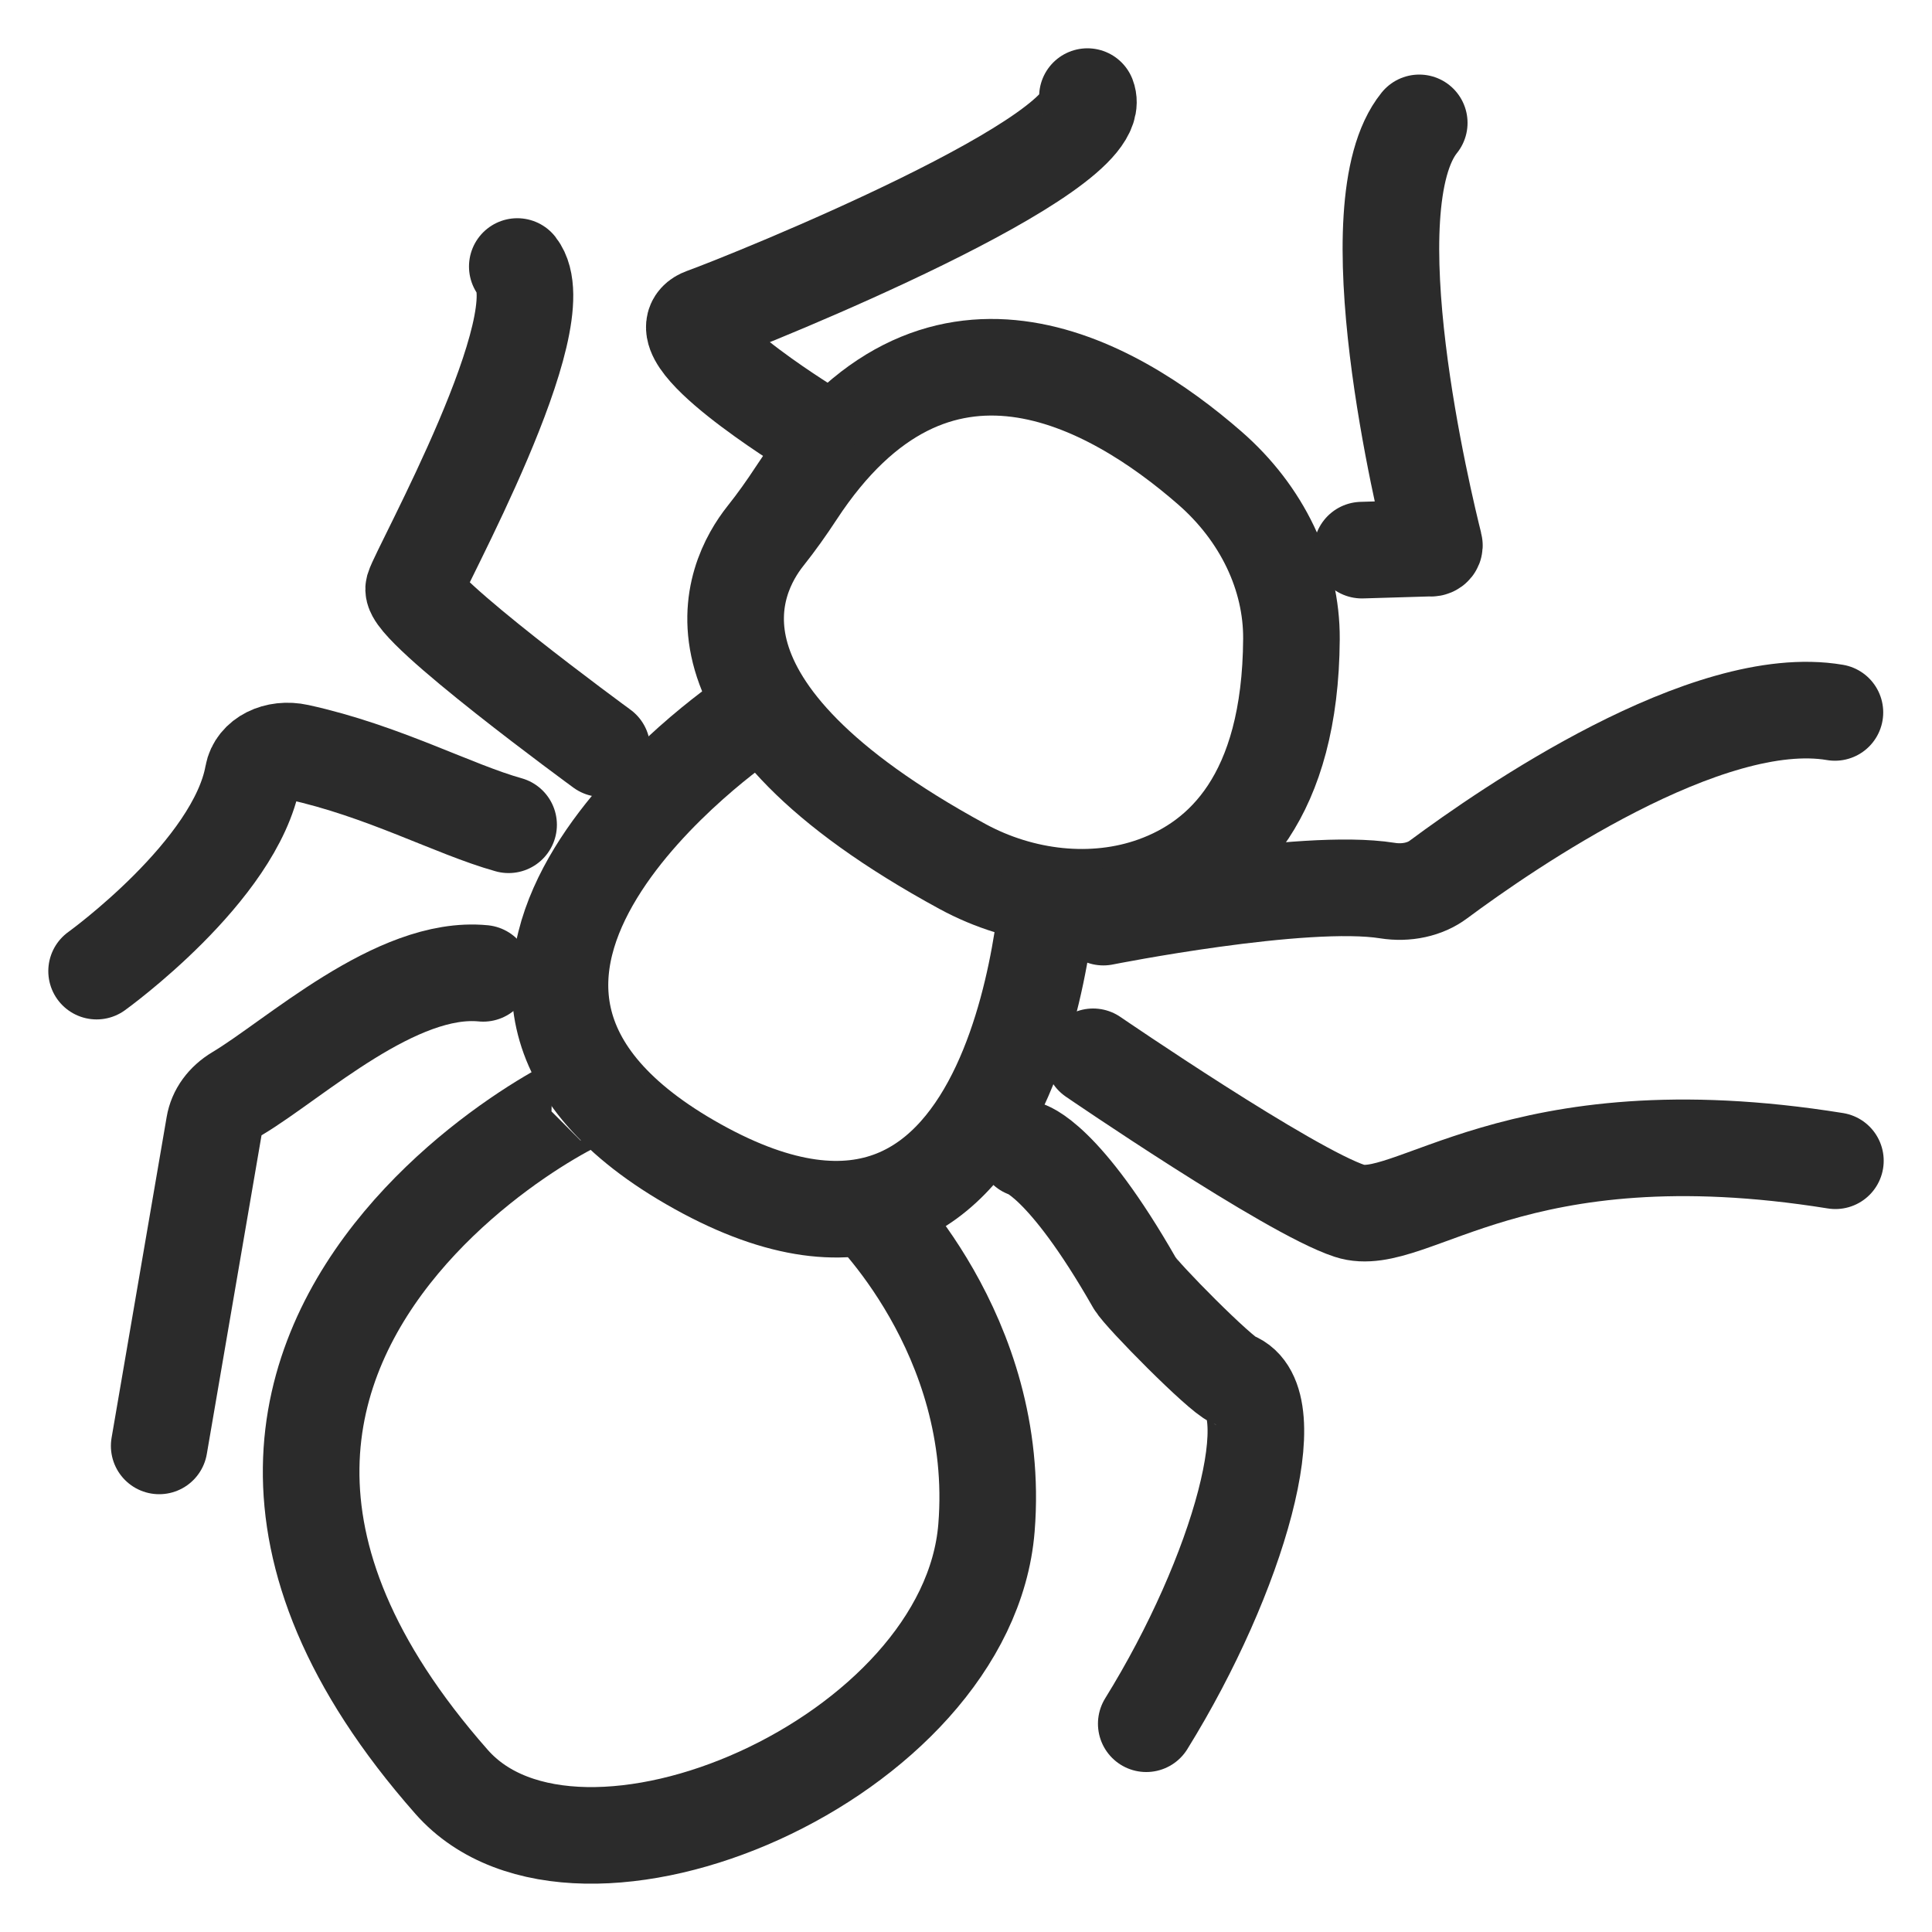
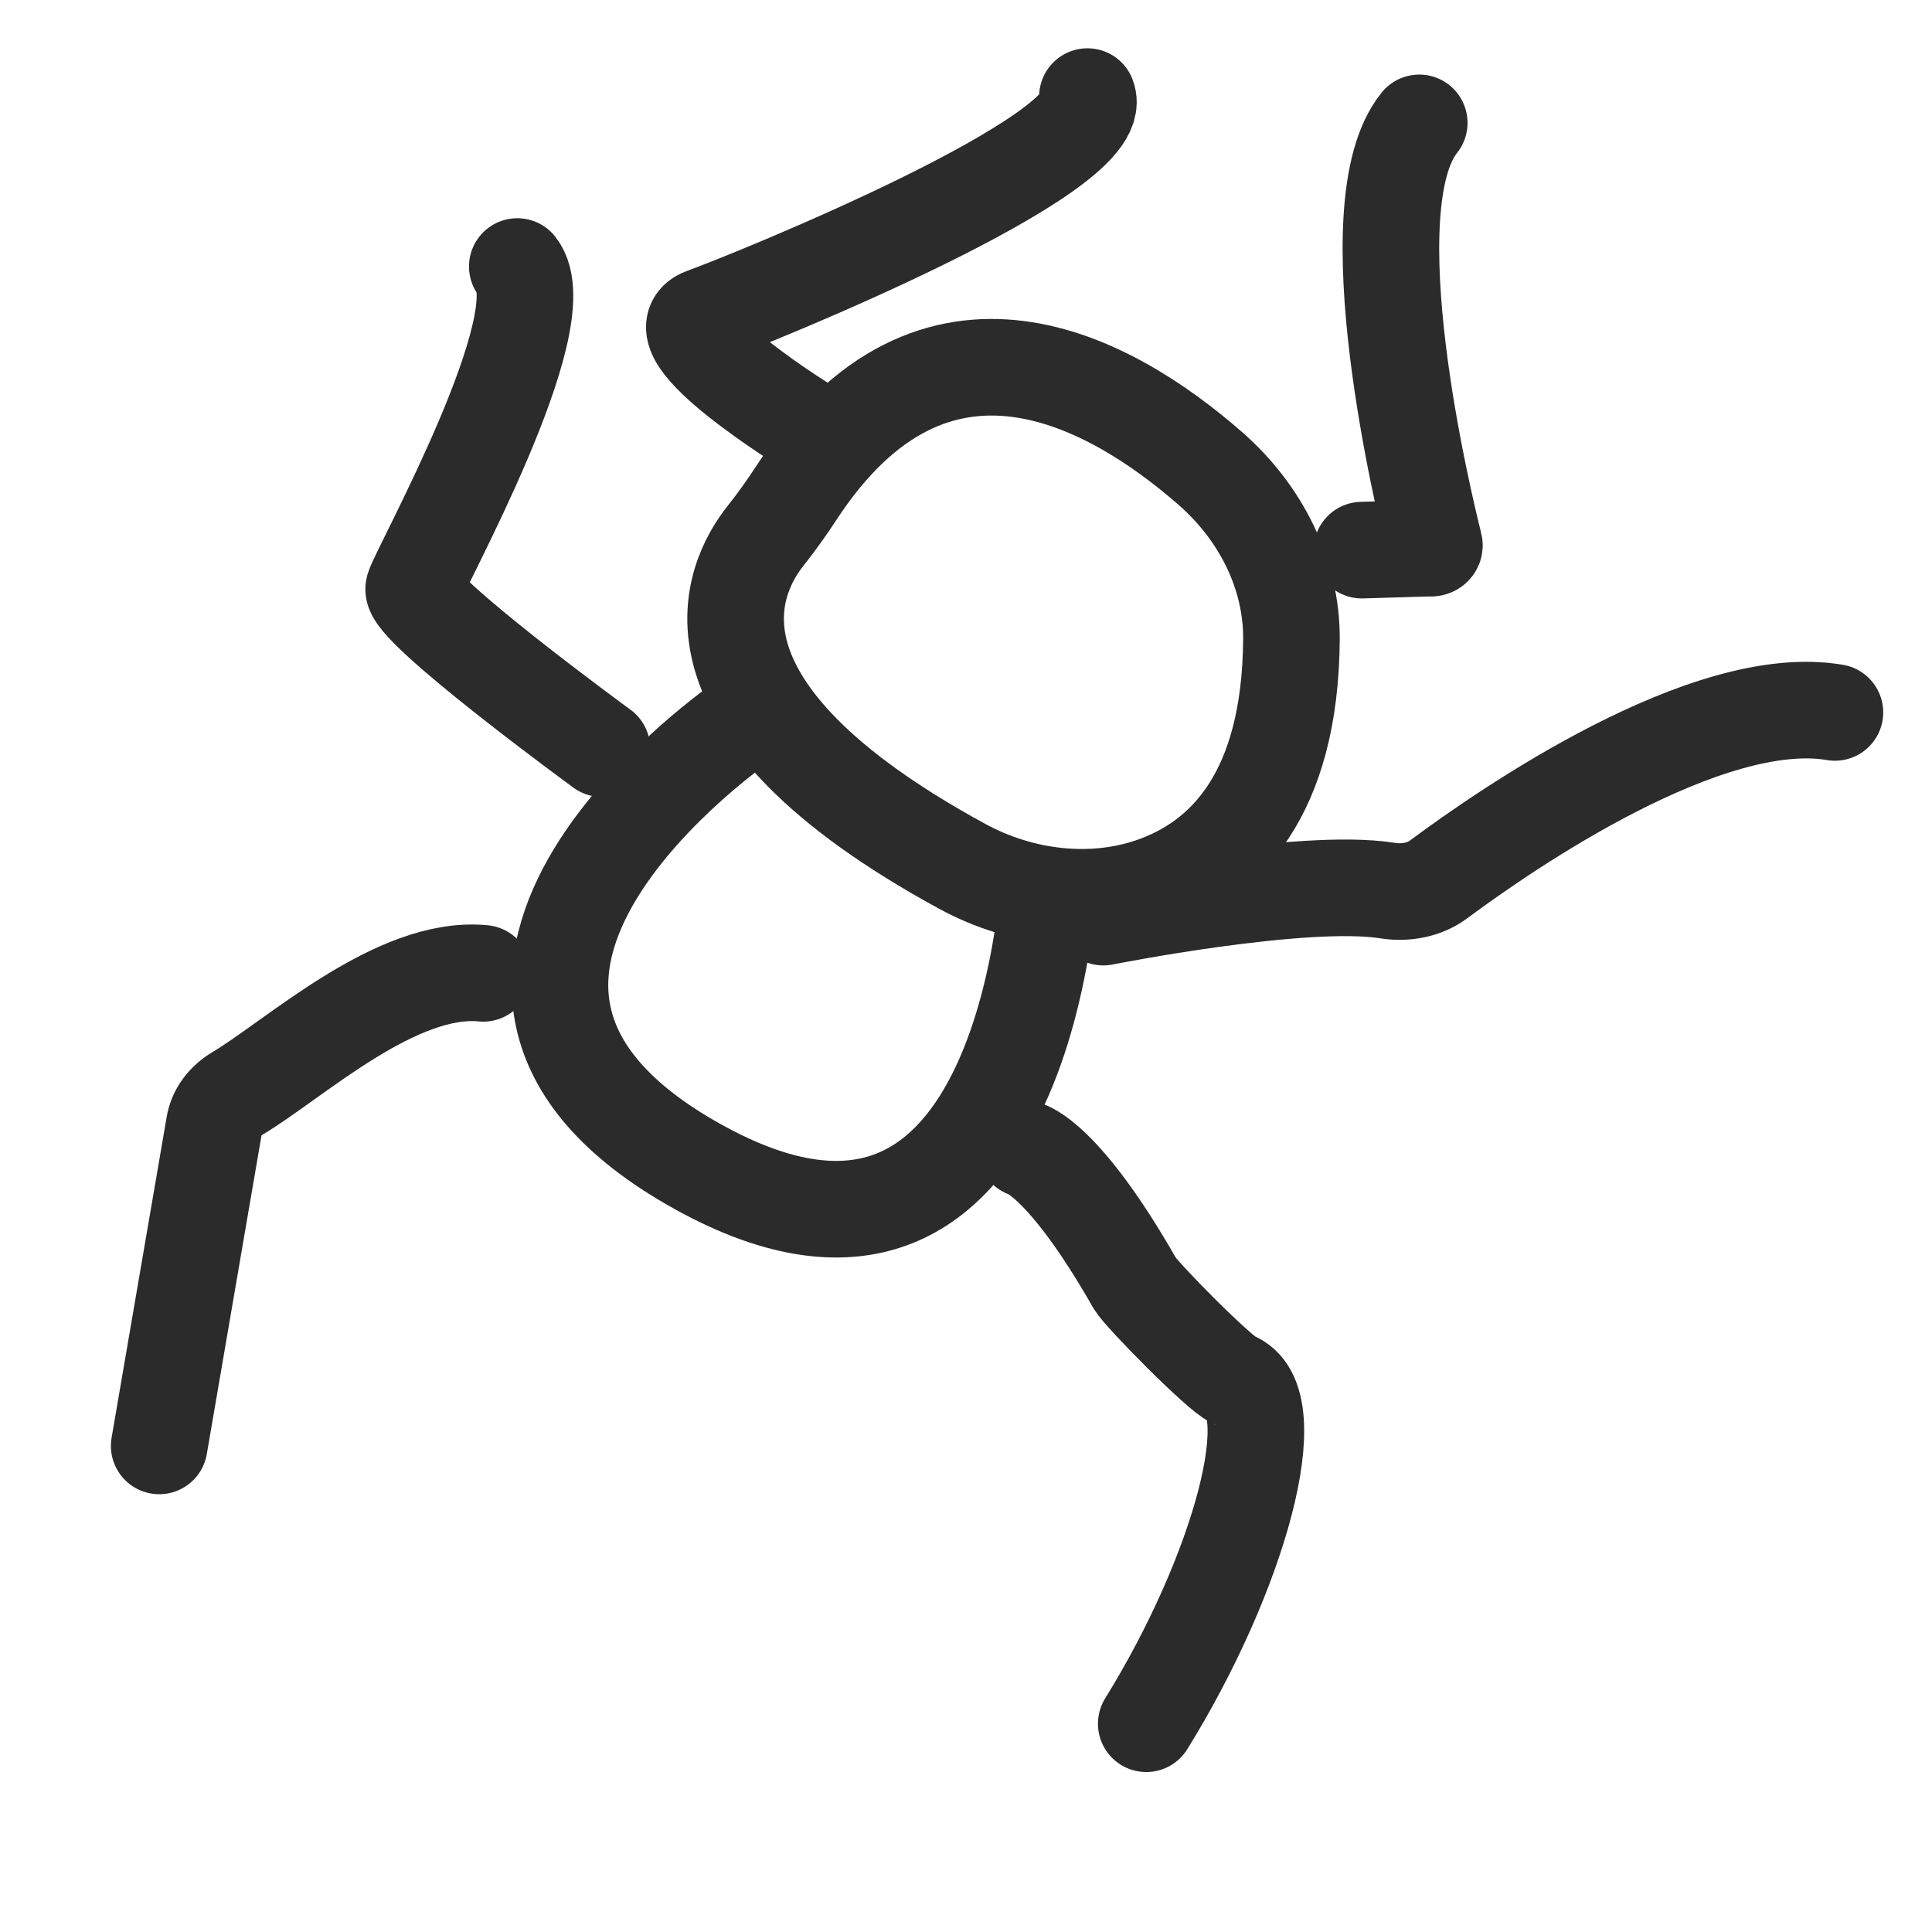
<svg xmlns="http://www.w3.org/2000/svg" width="20" height="20" viewBox="0 0 20 20" fill="none">
  <g clip-path="url(#clip0_1368_994)">
    <path d="M7.924 5.548C7.58 5.981 6.918 7.313 9.964 8.97C10.579 9.304 11.319 9.389 11.955 9.16C12.659 8.907 13.359 8.245 13.369 6.615C13.373 5.959 13.064 5.315 12.523 4.844C11.502 3.954 9.676 2.914 8.241 5.107C8.142 5.258 8.037 5.406 7.924 5.548Z" stroke="#2B2B2B" stroke-miterlimit="10" />
    <path d="M7.716 7.45C7.716 7.45 3.748 10.146 7.223 12.077C10.697 14.008 10.871 8.968 10.871 8.968" stroke="#2B2B2B" stroke-miterlimit="10" />
-     <path d="M6.062 11.42C7.139 10.8 0.356 13.547 4.675 18.446C5.986 19.934 10.019 18.21 10.212 15.816C10.374 13.809 8.951 12.464 8.951 12.464" stroke="#2B2B2B" stroke-miterlimit="10" />
    <path d="M10.619 11.896C10.619 11.896 11.007 11.987 11.747 13.284C11.817 13.406 12.634 14.232 12.765 14.281C13.327 14.492 12.828 16.291 11.866 17.844" stroke="#2B2B2B" stroke-miterlimit="10" stroke-linecap="round" />
-     <path d="M11.316 10.94C11.316 10.94 13.347 12.331 13.971 12.535C14.603 12.743 15.665 11.48 19 12.016" stroke="#2B2B2B" stroke-miterlimit="10" stroke-linecap="round" />
    <path d="M11.422 9.494C11.422 9.494 13.493 9.081 14.361 9.219C14.559 9.251 14.754 9.207 14.89 9.105C15.605 8.574 17.671 7.15 18.995 7.375" stroke="#2B2B2B" stroke-miterlimit="10" stroke-linecap="round" />
    <path d="M14.098 5.695L14.8 5.674C14.83 5.68 14.854 5.662 14.848 5.639C14.743 5.221 13.996 2.135 14.692 1.272" stroke="#2B2B2B" stroke-miterlimit="10" stroke-linecap="round" />
    <path d="M1.648 14.968L2.218 11.648C2.24 11.515 2.325 11.399 2.455 11.321C3.052 10.965 4.101 9.988 5.002 10.076" stroke="#2B2B2B" stroke-miterlimit="10" stroke-linecap="round" />
-     <path d="M1 10.053C1 10.053 2.439 9.018 2.619 8.021C2.651 7.844 2.86 7.737 3.087 7.787C3.968 7.98 4.693 8.378 5.265 8.538" stroke="#2B2B2B" stroke-miterlimit="10" stroke-linecap="round" />
    <path d="M6.231 7.75C6.231 7.75 4.227 6.286 4.283 6.09C4.339 5.894 5.784 3.307 5.355 2.759" stroke="#2B2B2B" stroke-miterlimit="10" stroke-linecap="round" />
    <path d="M8.376 4.432C8.376 4.432 6.786 3.455 7.284 3.274C7.782 3.094 11.488 1.596 11.257 1" stroke="#2B2B2B" stroke-miterlimit="10" stroke-linecap="round" />
  </g>
  <defs>
    <clipPath id="clip0_1368_994">
      <rect width="20" height="20" fill="white" />
    </clipPath>
  </defs>
</svg>